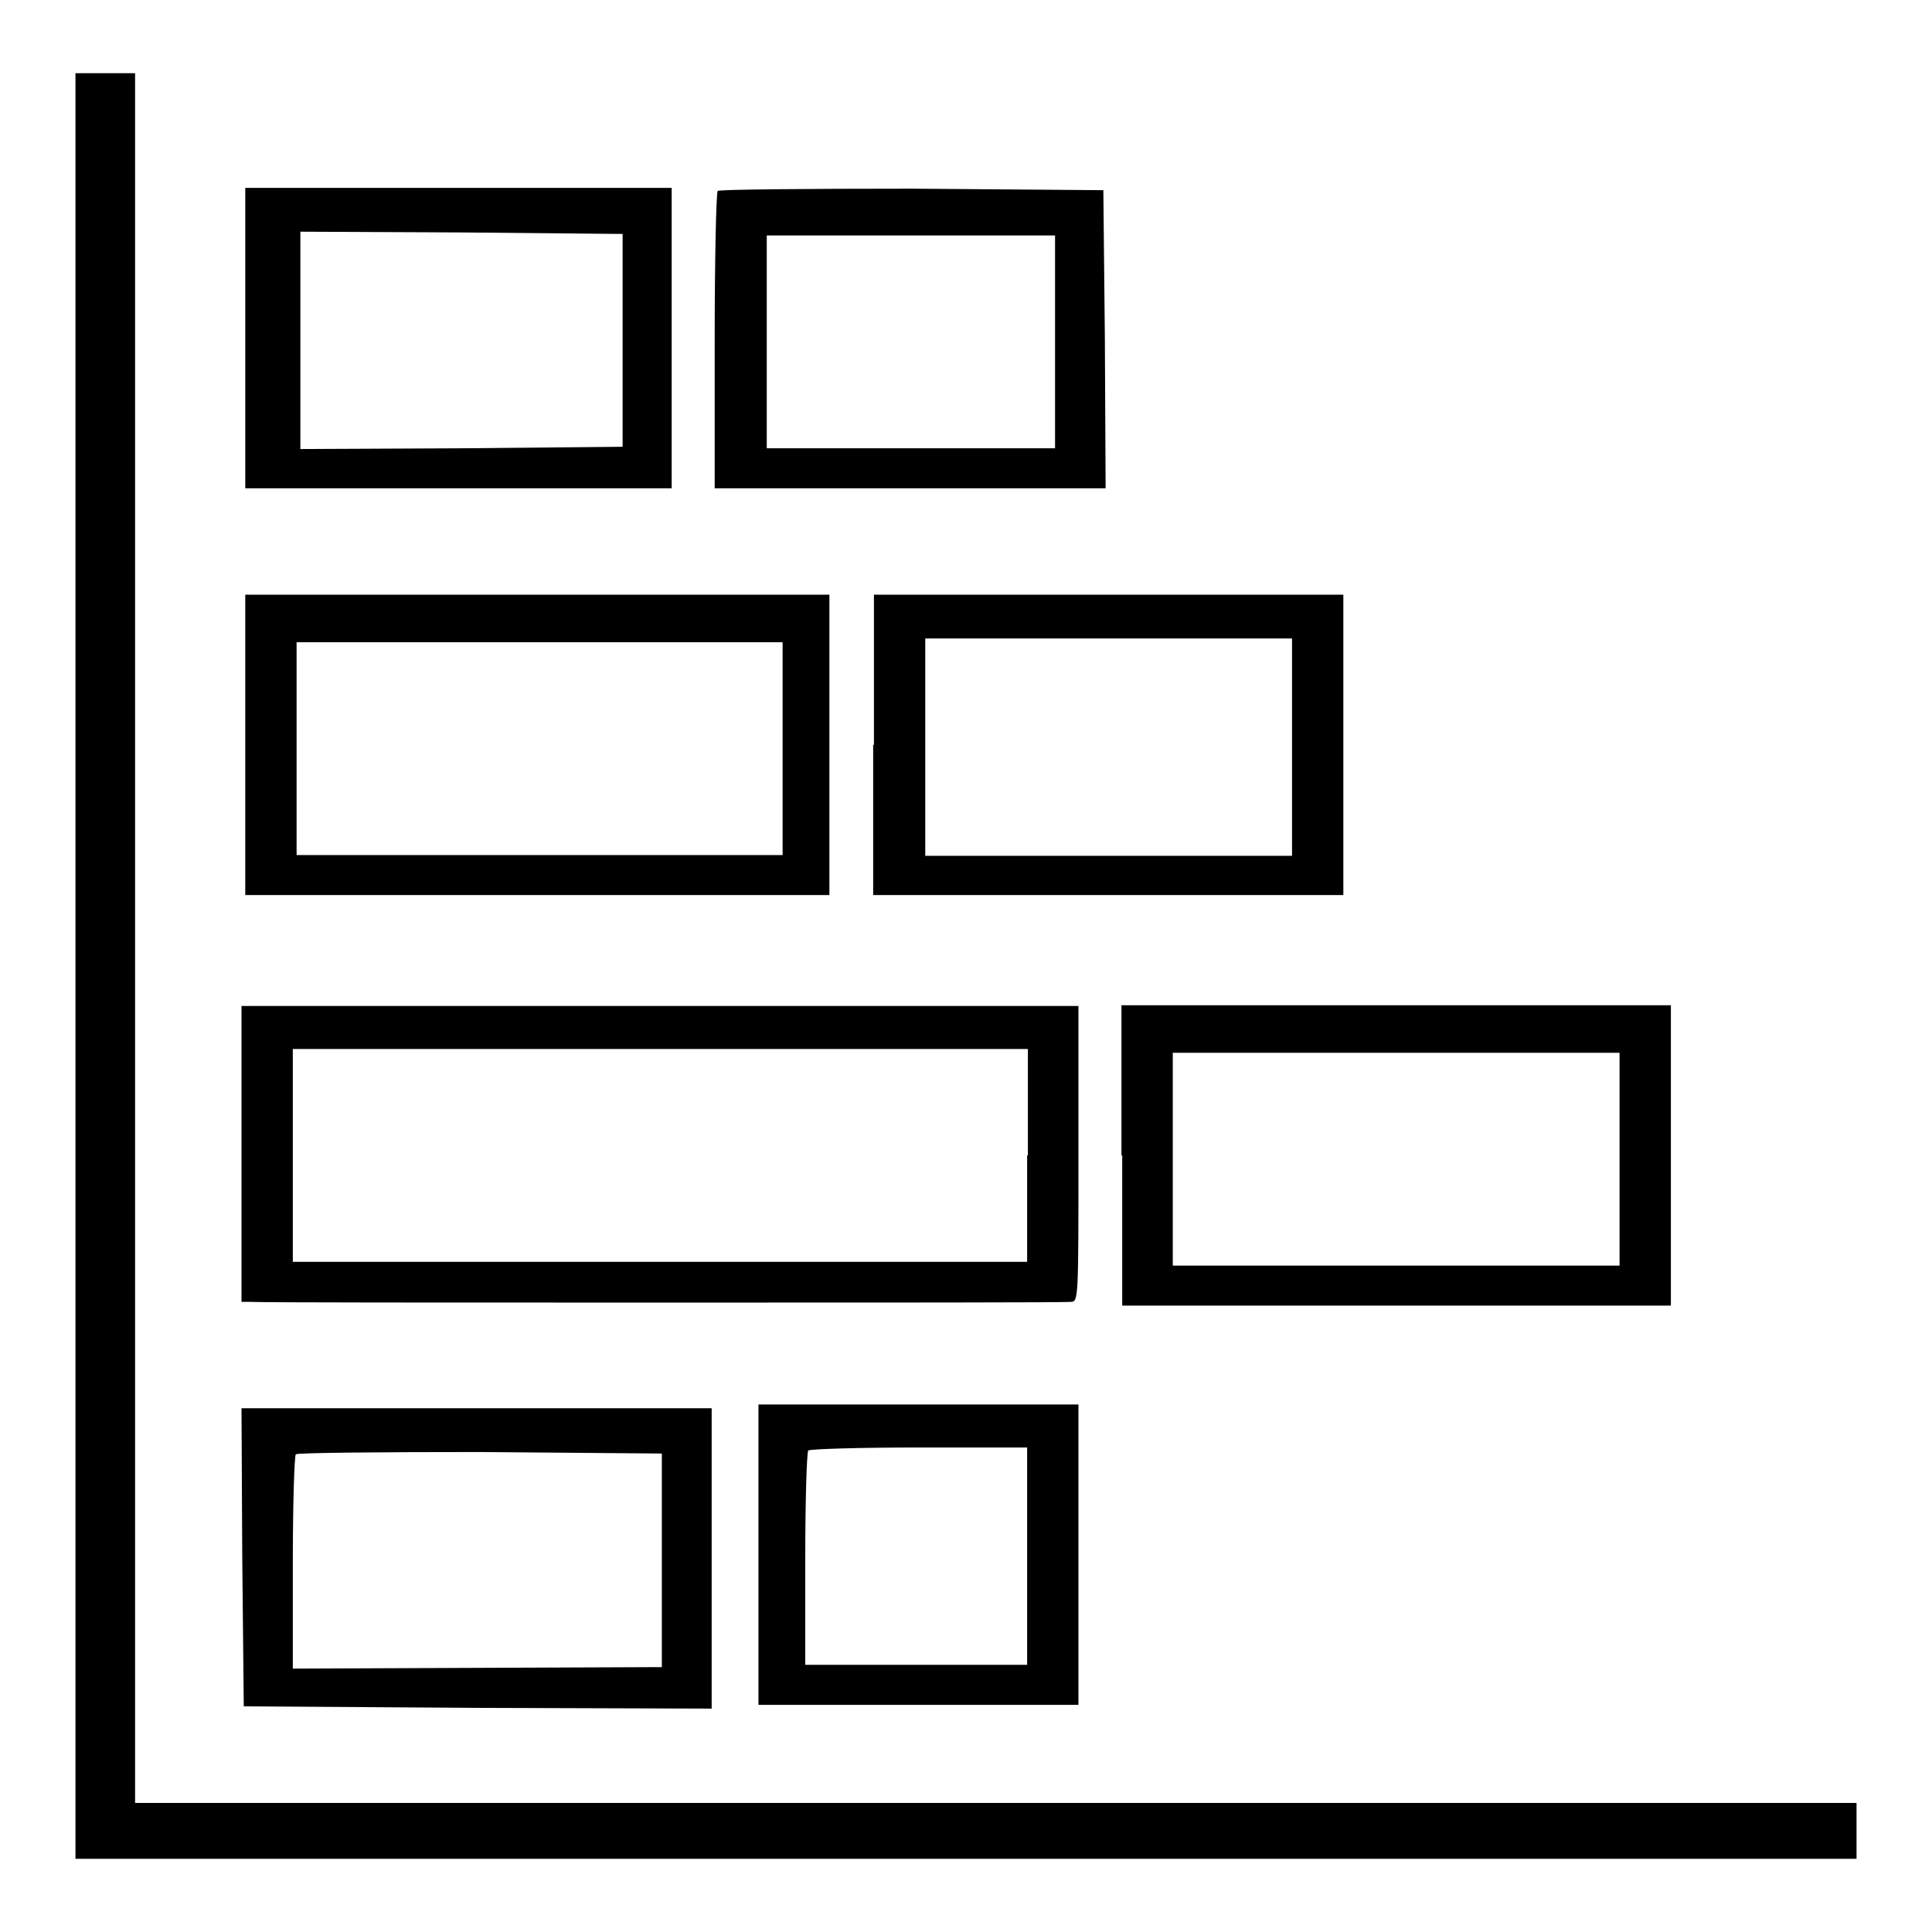
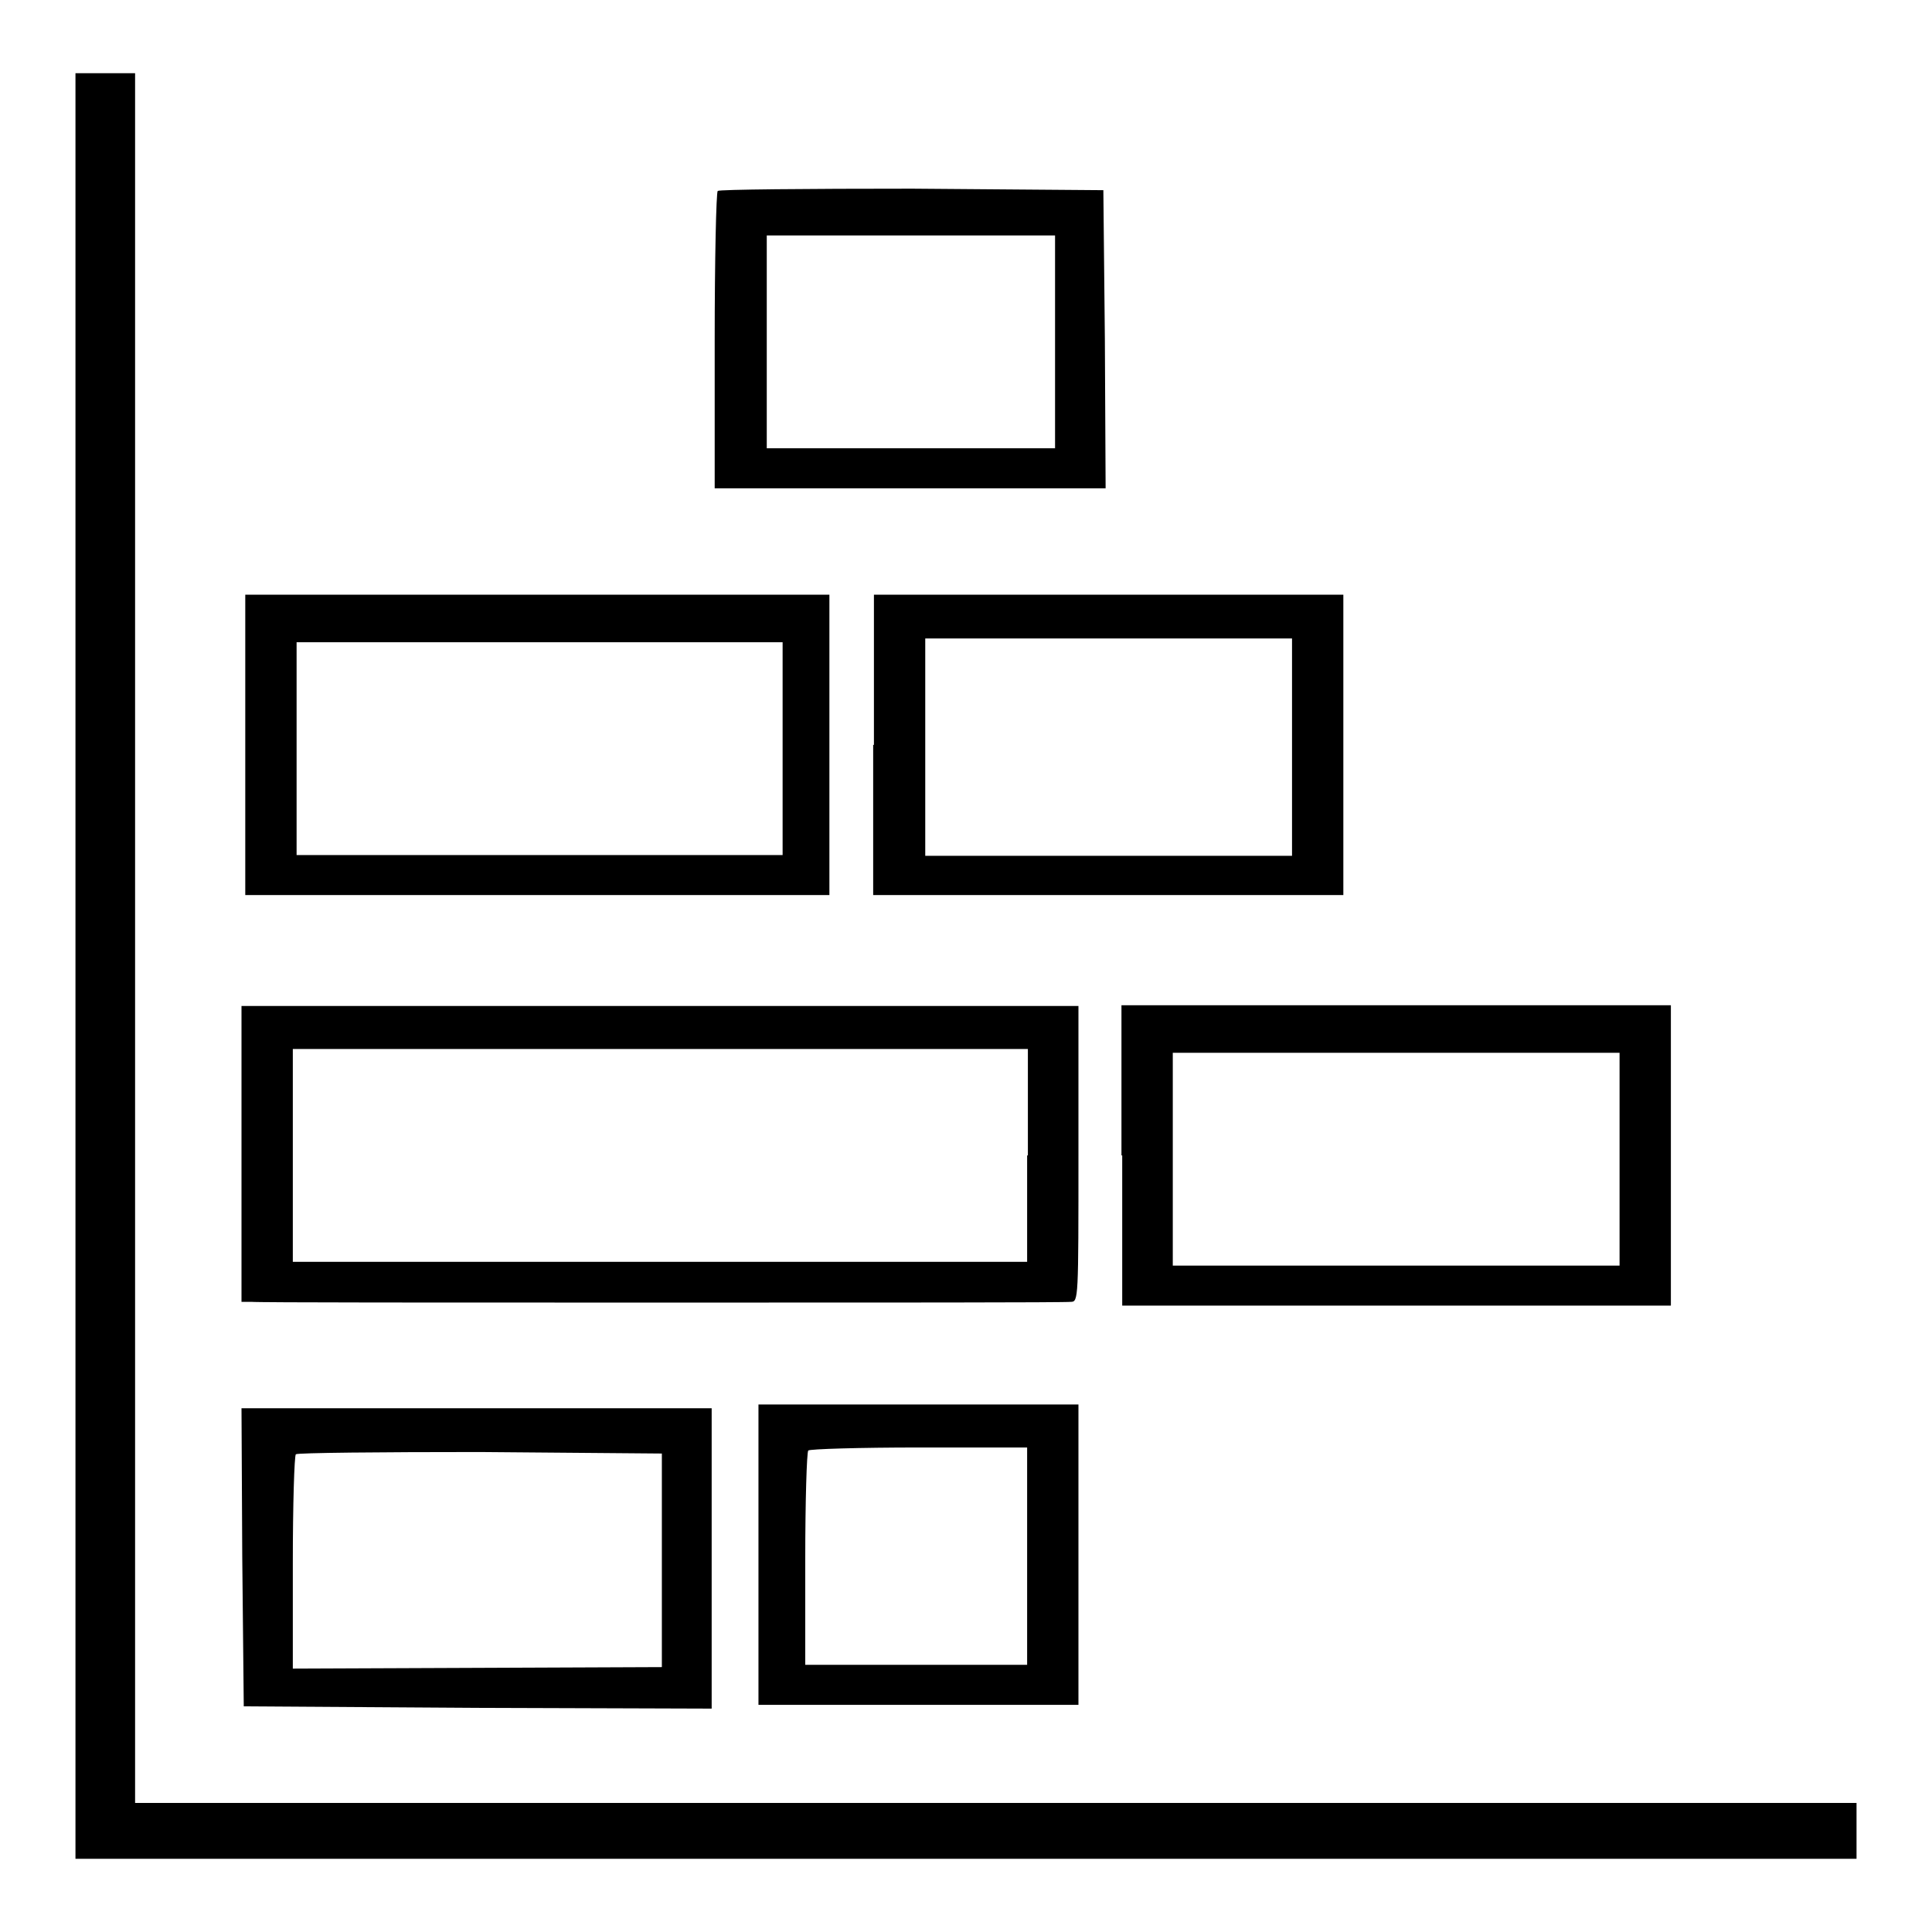
<svg xmlns="http://www.w3.org/2000/svg" version="1.1" x="0px" y="0px" viewBox="0 0 256 256" enable-background="new 0 0 256 256" xml:space="preserve">
  <g>
    <g>
      <g>
        <path fill="#000000" d="M10,128v118.3h118h118v-3.7v-3.7H131.9H17.9V124.3V9.7h-3.9H10V128z" />
-         <path fill="#000000" d="M32.5,44.8v19.9h28.3H89V44.8V24.9H60.8H32.5V44.8z M82.5,45.1v14.1l-21.3,0.2l-21.4,0.1V45.1V30.7l21.4,0.1l21.3,0.2V45.1z" />
        <path fill="#000000" d="M95.1,25.3c-0.2,0.2-0.4,9.1-0.4,19.9v19.5h25.9h25.9l-0.1-19.8l-0.2-19.7L120.9,25C106.9,25,95.3,25.1,95.1,25.3z M139.8,45.3v14.1h-19.1h-19.1V45.3V31.2h19.1h19.1V45.3z" />
        <path fill="#000000" d="M32.5,98.7v19.9h38.7h38.7V98.7V78.8H71.2H32.5V98.7L32.5,98.7z M103.7,99.2v14.1H71.5H39.3V99.2V85.1h32.2h32.2L103.7,99.2L103.7,99.2z" />
        <path fill="#000000" d="M115.7,98.7v19.9h31.1H178V98.7V78.8h-31.1h-31.1V98.7z M171.2,99v14.4h-24.3h-24.3V99V84.6h24.3h24.3L171.2,99L171.2,99z" />
        <path fill="#000000" d="M32,152.9v19.6h1.3c0.7,0.1,25.2,0.1,54.4,0.1c29.2,0,53.6,0,54.2-0.1c1,0,1-0.4,1-19.6v-19.6H87.4H32V152.9z M136.1,153.1v14.1H87.4H38.8v-14.1V139h48.7h48.7V153.1z" />
        <path fill="#000000" d="M148.7,153.1V173H185h36.4v-19.9v-19.9H185h-36.4V153.1z M214.6,153.6v14.1H185h-29.6v-14.1v-14.1H185h29.6V153.6z" />
        <path fill="#000000" d="M100.5,206v19.9h21.2h21.2V206v-19.9h-21.2h-21.2V206L100.5,206z M136.1,206.2v14.4h-14.7h-14.7v-14c0-7.7,0.2-14.2,0.4-14.4c0.2-0.2,6.8-0.4,14.7-0.4h14.3V206.2L136.1,206.2z" />
        <path fill="#000000" d="M32.1,206.3l0.2,19.8l31,0.2l31,0.1v-19.9v-19.9H63.1H32L32.1,206.3z M87.7,206.8v14.1L63.3,221l-24.5,0.1v-14c0-7.7,0.2-14.2,0.4-14.4c0.2-0.2,11.2-0.3,24.4-0.3l24.1,0.2V206.8L87.7,206.8z" />
      </g>
    </g>
  </g>
</svg>